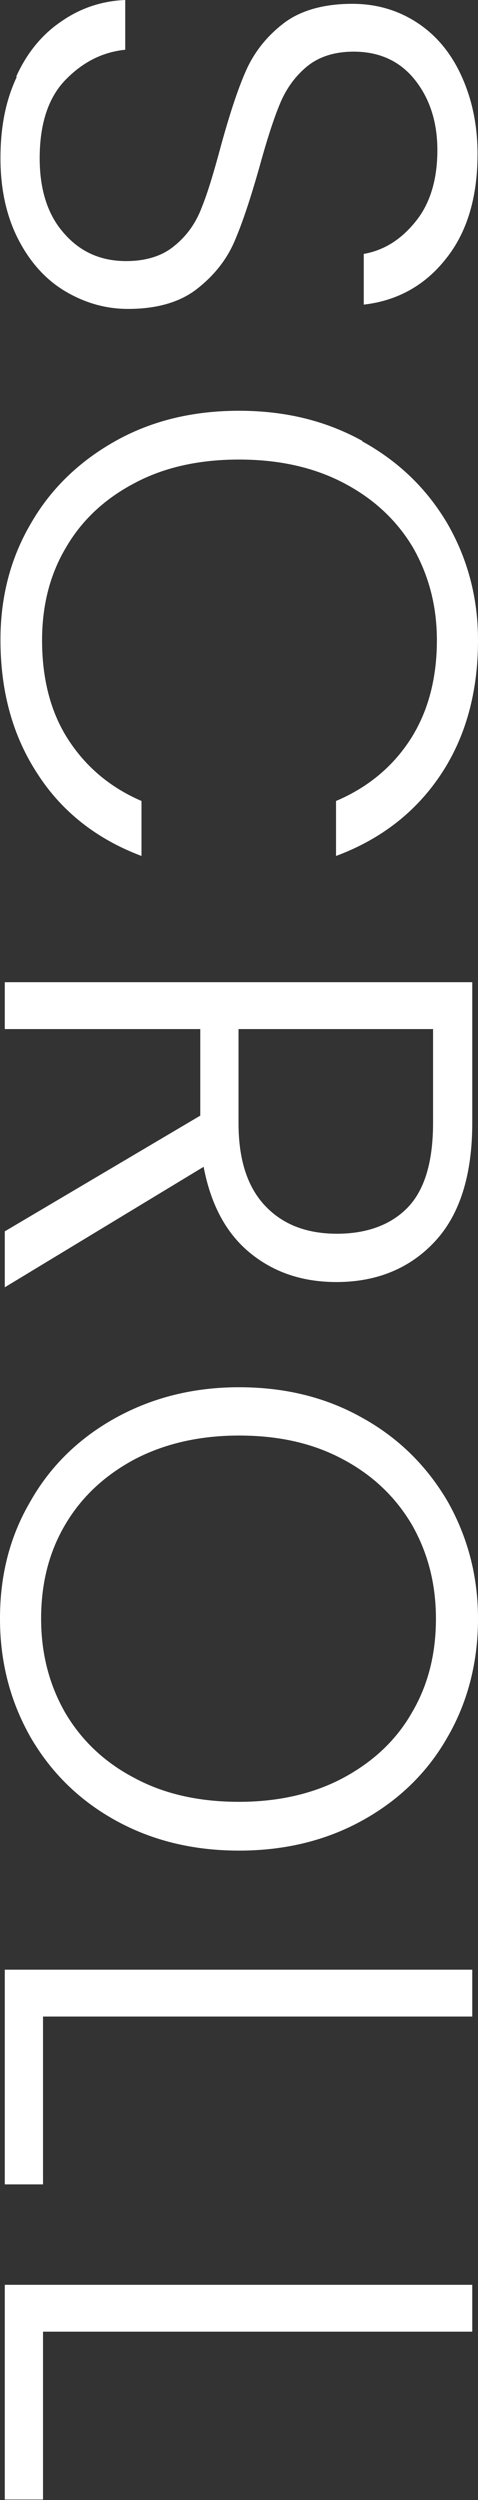
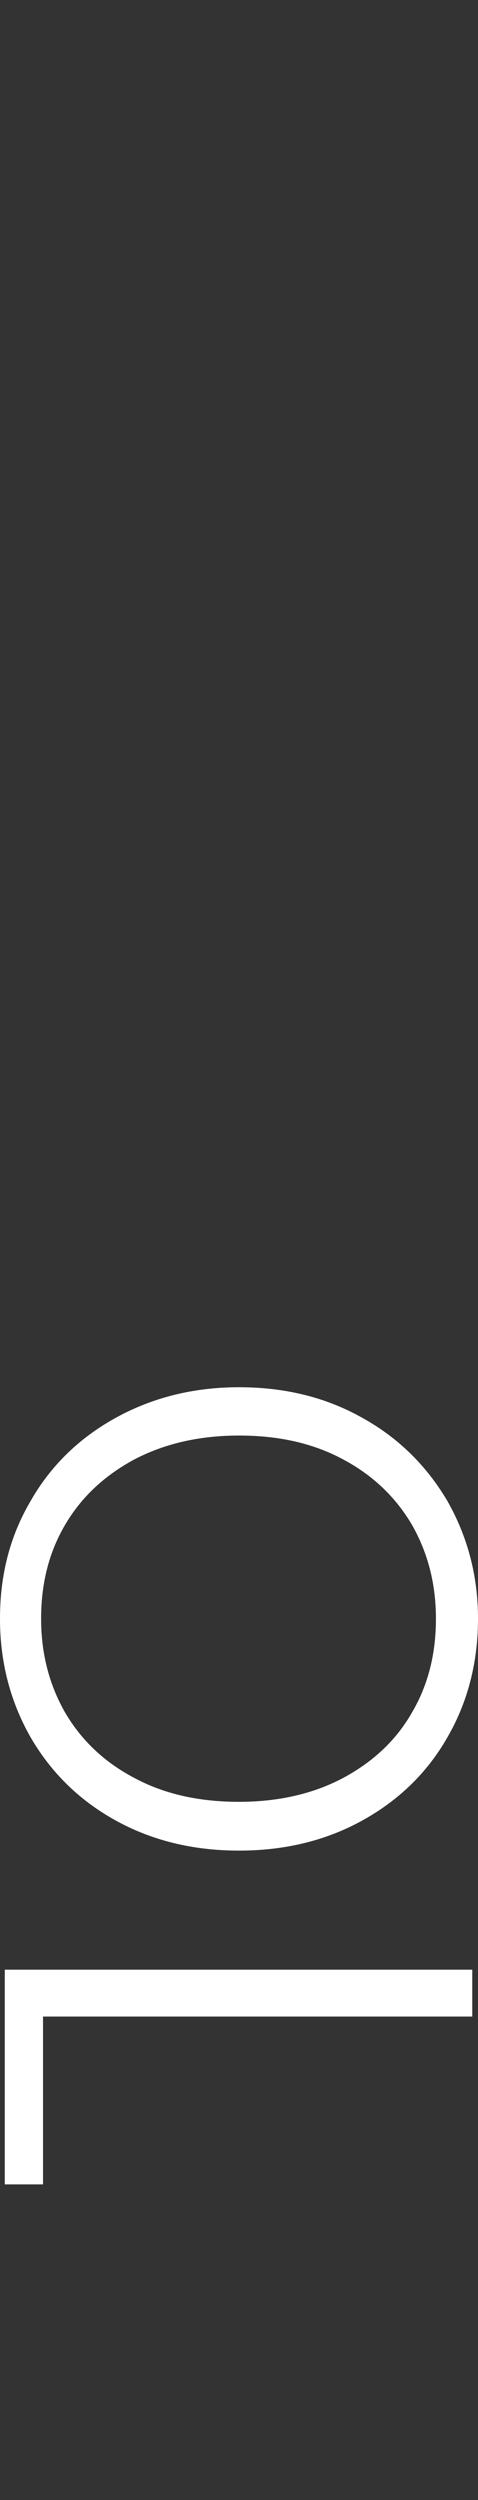
<svg xmlns="http://www.w3.org/2000/svg" id="_レイヤー_2" viewBox="0 0 10 52.28">
  <rect x="0" y="0" width="10" height="52.28" fill="#333333" stroke="none" />
  <defs>
    <style>.cls-1{fill:#fff;}</style>
  </defs>
  <g id="Text">
    <g>
-       <path class="cls-1" d="M.34,1.6c.22-.49,.54-.88,.94-1.15,.4-.28,.85-.43,1.34-.45V1.04c-.48,.05-.89,.26-1.25,.63-.36,.37-.54,.92-.54,1.64,0,.66,.17,1.19,.51,1.57,.34,.39,.77,.58,1.3,.58,.42,0,.76-.11,1.01-.32,.26-.21,.45-.48,.57-.8,.13-.32,.26-.76,.41-1.32,.18-.65,.35-1.17,.52-1.55,.17-.38,.43-.71,.78-.98,.35-.27,.84-.41,1.44-.41,.5,0,.95,.13,1.35,.39,.4,.26,.71,.63,.93,1.11,.22,.48,.34,1.02,.34,1.64,0,.91-.22,1.64-.66,2.19-.44,.56-1.02,.88-1.72,.96v-1.06c.4-.07,.76-.28,1.07-.66,.31-.37,.47-.88,.47-1.51,0-.59-.16-1.08-.47-1.47-.31-.39-.74-.59-1.28-.59-.41,0-.74,.11-.99,.32-.25,.21-.44,.48-.57,.81-.13,.32-.27,.76-.42,1.31-.18,.63-.35,1.15-.52,1.54-.17,.39-.44,.72-.79,.99-.35,.27-.83,.41-1.43,.41-.46,0-.89-.12-1.3-.36-.41-.24-.74-.6-.99-1.08-.25-.48-.38-1.05-.38-1.71s.11-1.21,.34-1.7Z" />
-       <path class="cls-1" d="M7.58,9.23c.76,.42,1.35,.99,1.78,1.72,.42,.73,.64,1.54,.64,2.44,0,1.09-.26,2.03-.78,2.81-.52,.78-1.25,1.35-2.19,1.7v-1.15c.66-.28,1.18-.71,1.55-1.28,.37-.57,.56-1.27,.56-2.08,0-.72-.17-1.36-.5-1.94-.34-.57-.82-1.02-1.45-1.35-.63-.33-1.36-.49-2.19-.49s-1.56,.16-2.18,.49c-.63,.33-1.11,.78-1.44,1.35-.34,.57-.5,1.22-.5,1.94,0,.81,.18,1.51,.55,2.08,.37,.57,.88,1,1.53,1.28v1.15c-.93-.35-1.66-.92-2.17-1.71C.27,15.4,.01,14.47,.01,13.38c0-.9,.21-1.71,.64-2.44,.42-.73,1.02-1.3,1.77-1.72s1.61-.63,2.58-.63,1.82,.21,2.58,.63Z" />
-       <path class="cls-1" d="M.1,25.75l4.09-2.42v-1.81H.1v-.98H9.88v2.94c0,1.09-.26,1.92-.78,2.48-.52,.56-1.21,.85-2.06,.85-.71,0-1.31-.2-1.81-.61-.5-.41-.82-1.01-.97-1.8L.1,26.92v-1.18Zm4.89-4.23v1.97c0,.77,.19,1.34,.56,1.73,.37,.39,.87,.58,1.5,.58s1.14-.19,1.49-.56c.35-.37,.52-.96,.52-1.76v-1.96H4.98Z" />
      <path class="cls-1" d="M.64,31.39c.42-.74,1.02-1.32,1.78-1.74,.76-.42,1.62-.64,2.58-.64s1.82,.21,2.58,.64c.76,.42,1.35,1.01,1.78,1.74,.42,.74,.64,1.56,.64,2.46s-.21,1.74-.64,2.48c-.42,.74-1.02,1.32-1.78,1.74-.76,.42-1.62,.63-2.58,.63s-1.82-.21-2.58-.63c-.76-.42-1.35-1-1.78-1.74-.42-.74-.64-1.56-.64-2.48s.21-1.73,.64-2.46Zm.72,4.42c.34,.58,.82,1.04,1.45,1.37,.63,.34,1.36,.5,2.19,.5s1.56-.17,2.18-.5c.63-.34,1.11-.79,1.44-1.37,.34-.58,.5-1.23,.5-1.96s-.17-1.38-.5-1.96c-.34-.58-.82-1.04-1.44-1.37-.63-.34-1.35-.5-2.18-.5s-1.56,.17-2.19,.5c-.63,.34-1.11,.79-1.45,1.37-.34,.58-.5,1.23-.5,1.96s.17,1.38,.5,1.96Z" />
      <path class="cls-1" d="M.9,42.17v3.51H.1v-4.49H9.88v.98H.9Z" />
-       <path class="cls-1" d="M.9,48.76v3.51H.1v-4.49H9.88v.98H.9Z" />
    </g>
  </g>
</svg>